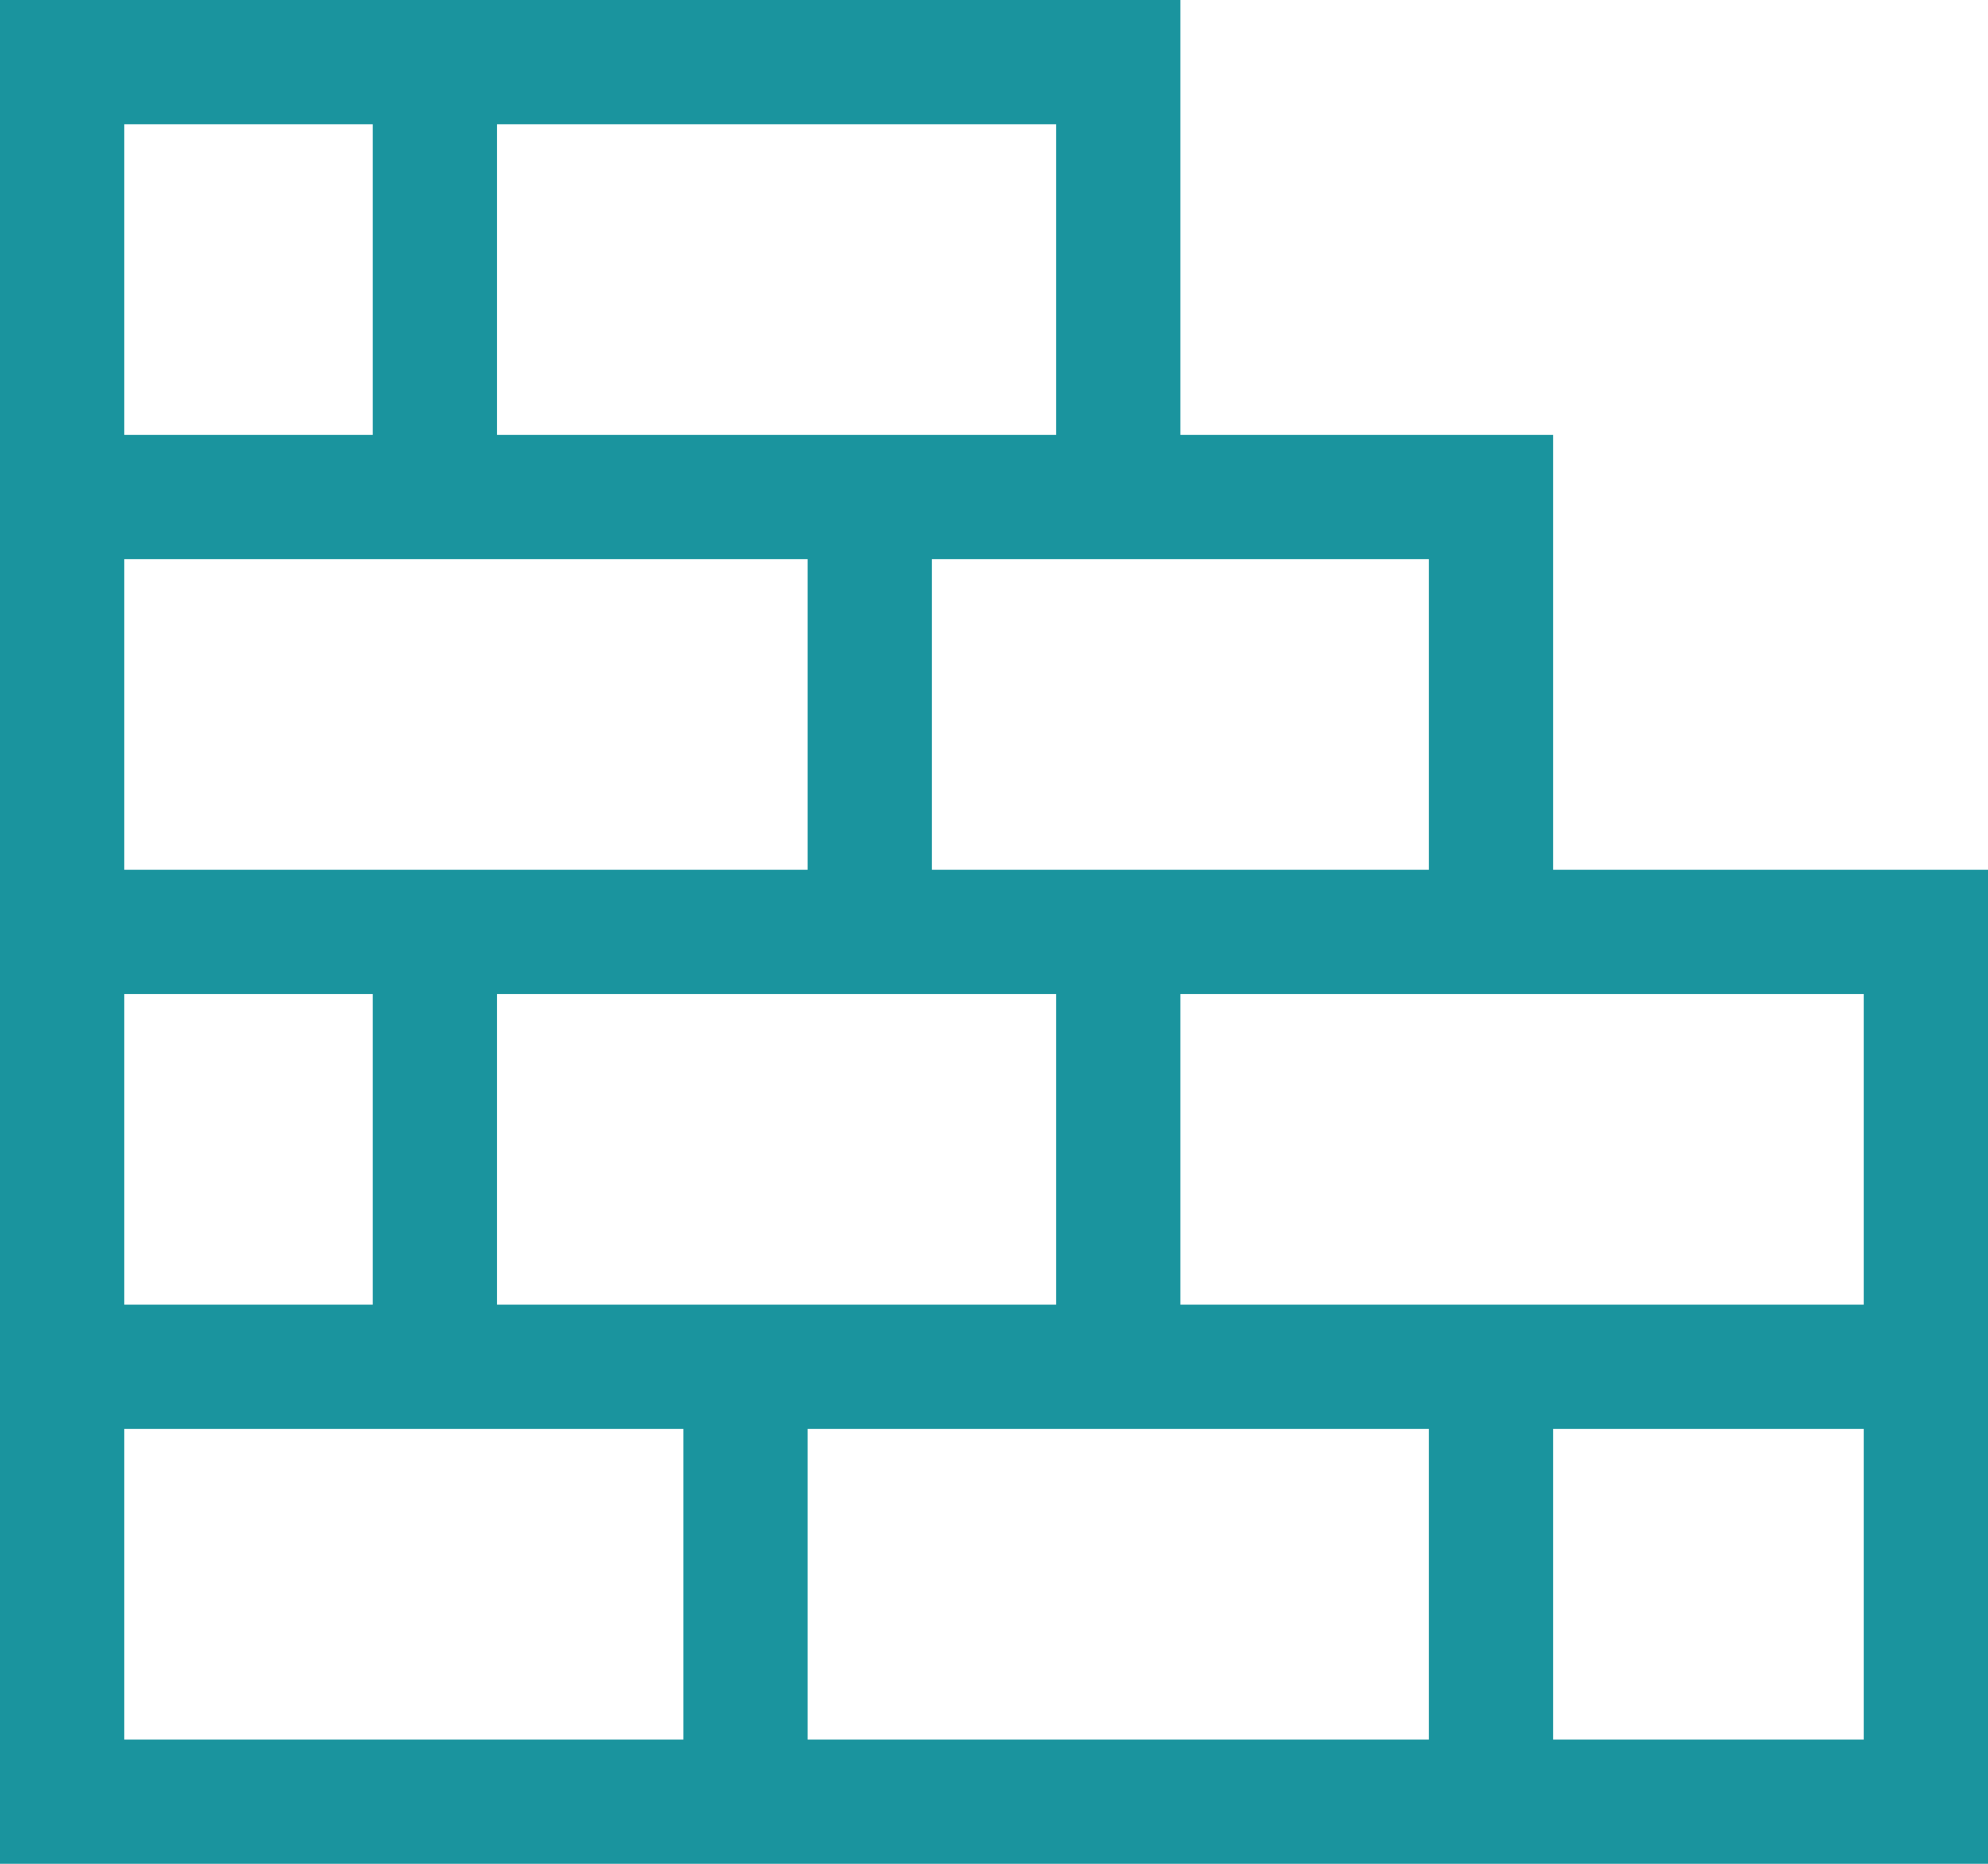
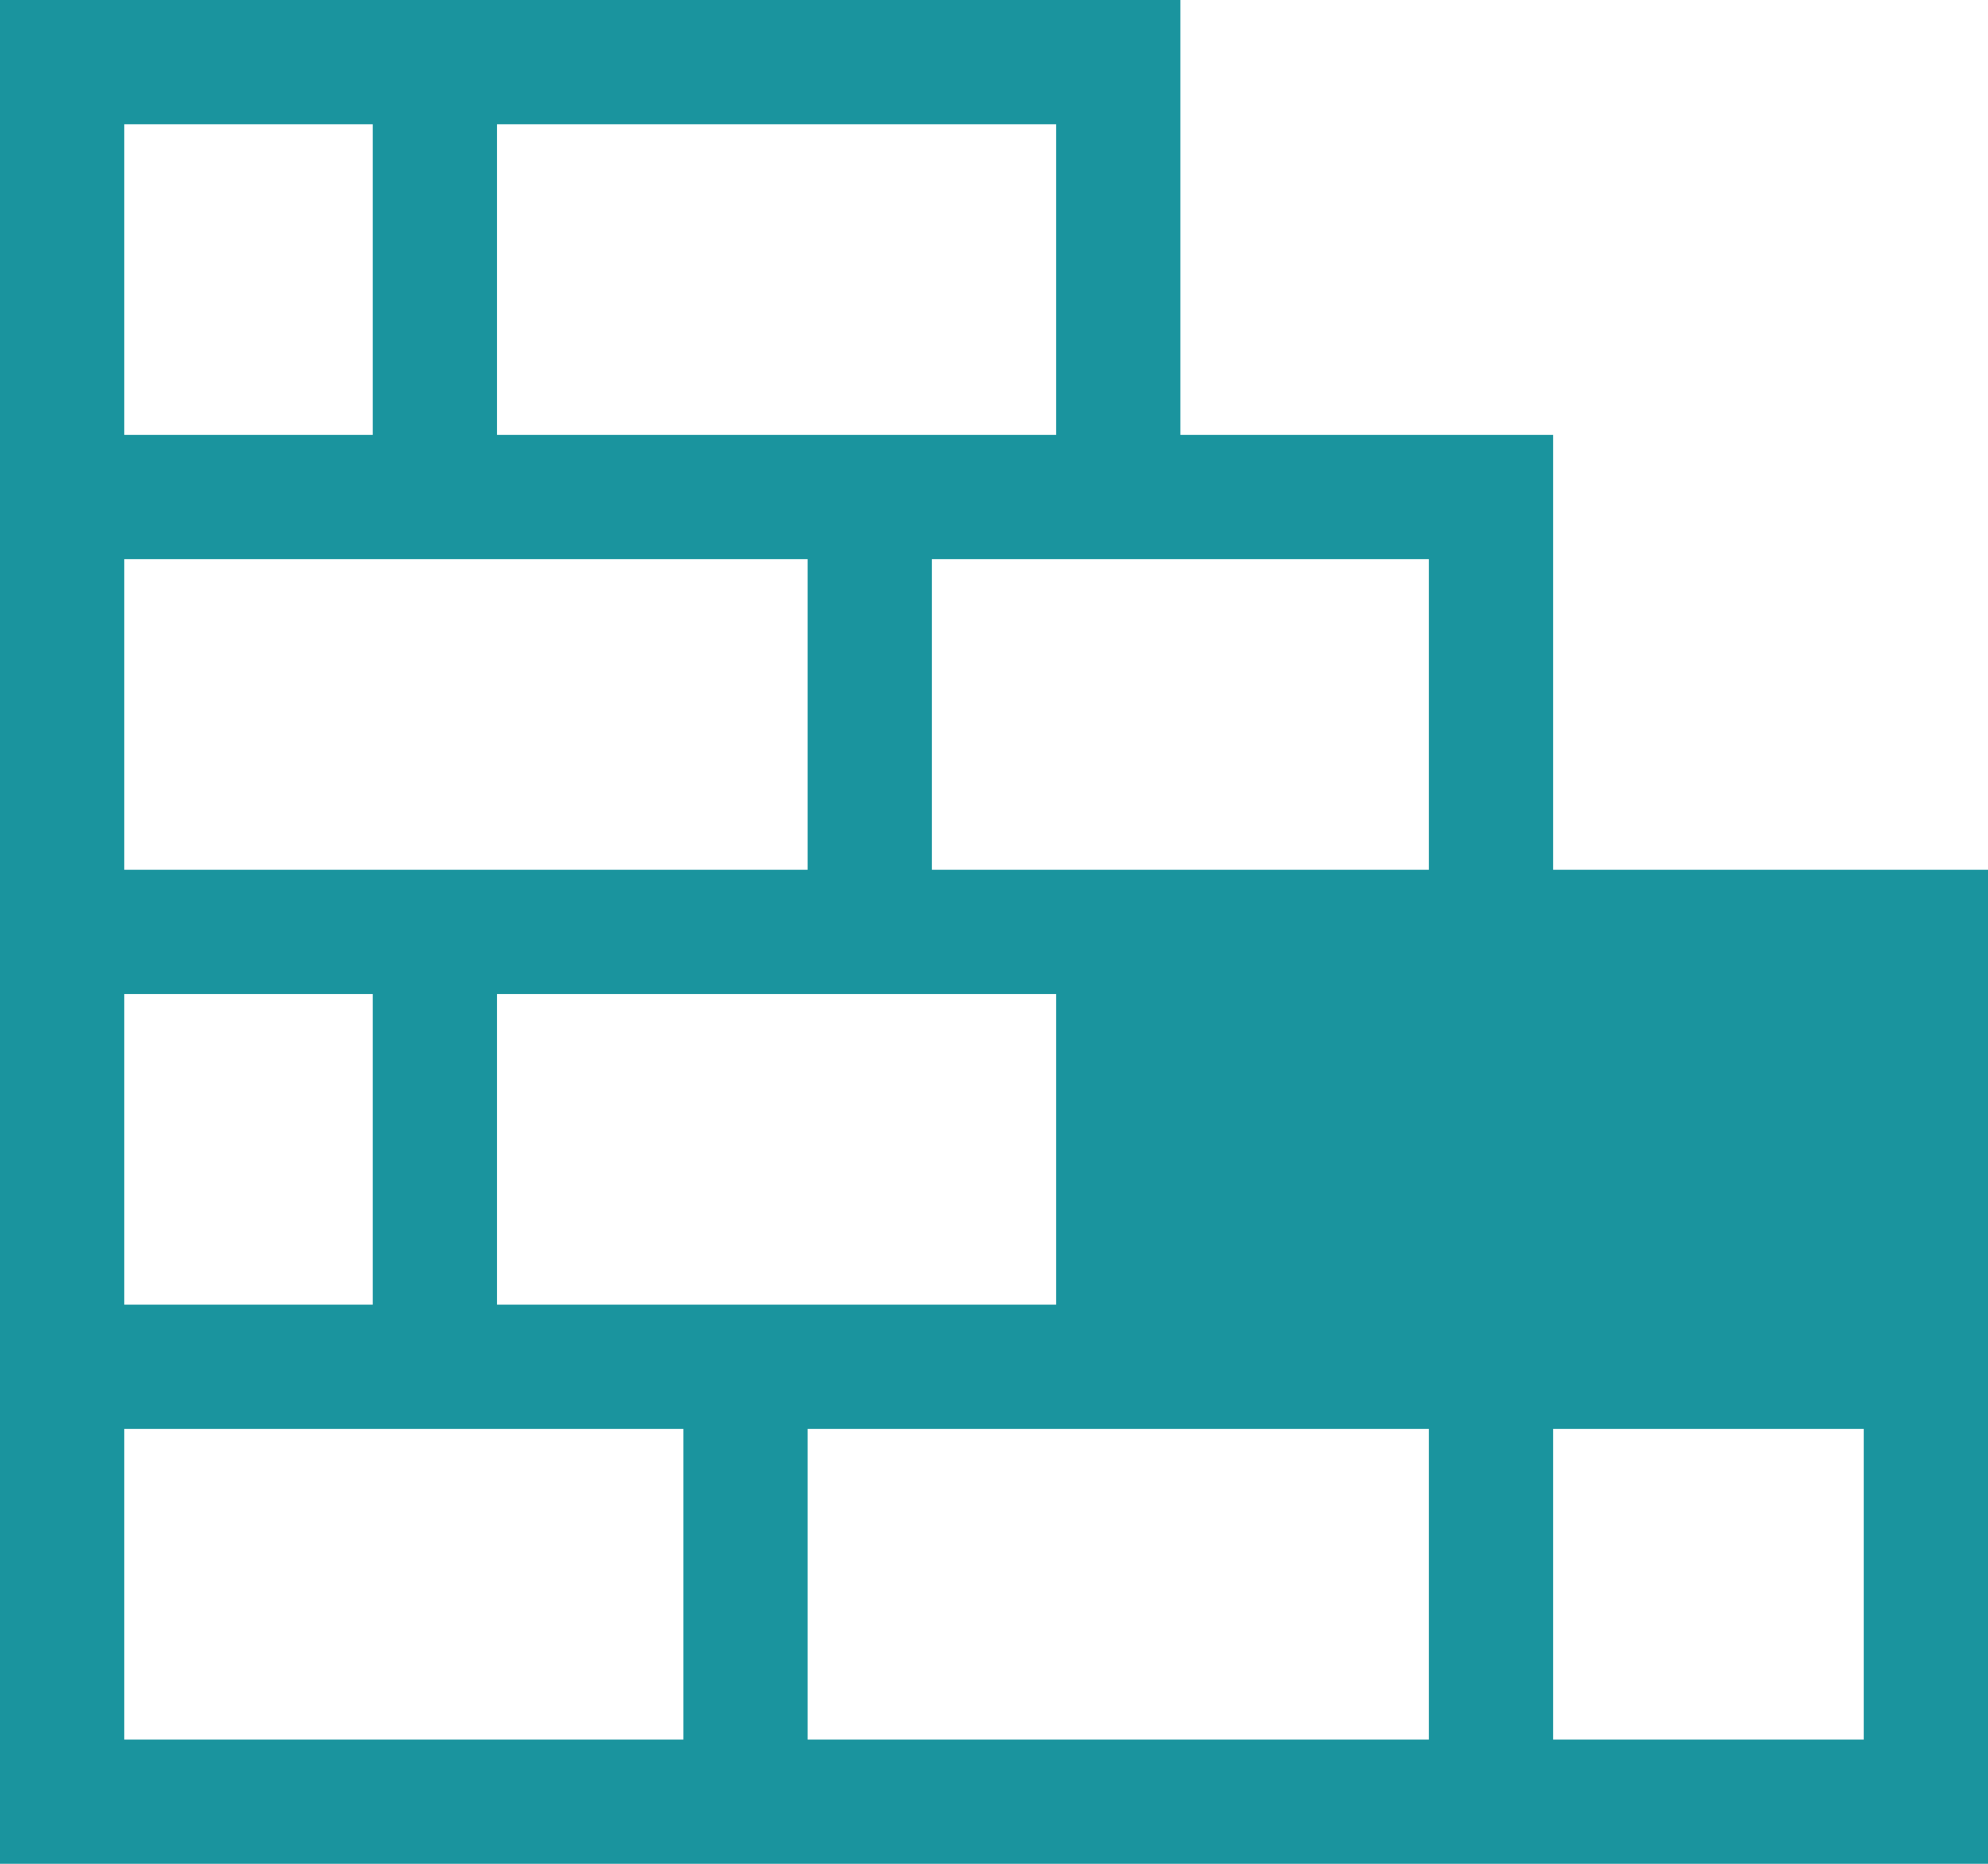
<svg xmlns="http://www.w3.org/2000/svg" width="32" height="30" viewBox="0 0 32 30" xml:space="preserve">
  <g fill="#1a949e">
-     <path d="M25,14V7h-6V0H0v30h32v-7v-2v-5v-1v-1H25z M23,14h-8V9h8V14z M23,23v5H13v-5H23z M8,21v-5h9v5H8z M13,9v5H2V9 H13z M6,16v5H2v-5H6z M17,7H8V2h9V7z M6,2v5H2V2H6z M2,23h9v5H2V23z M30,28h-5v-5h5V28z M30,21H19v-5h11V21z" />
+     <path d="M25,14V7h-6V0H0v30h32v-7v-2v-5v-1v-1H25z M23,14h-8V9h8V14z M23,23v5H13v-5H23z M8,21v-5h9v5H8z M13,9v5H2V9 H13z M6,16v5H2v-5H6z M17,7H8V2h9V7z M6,2v5H2V2H6z M2,23h9v5H2V23z M30,28h-5v-5h5V28z M30,21H19v-5V21z" />
  </g>
</svg>